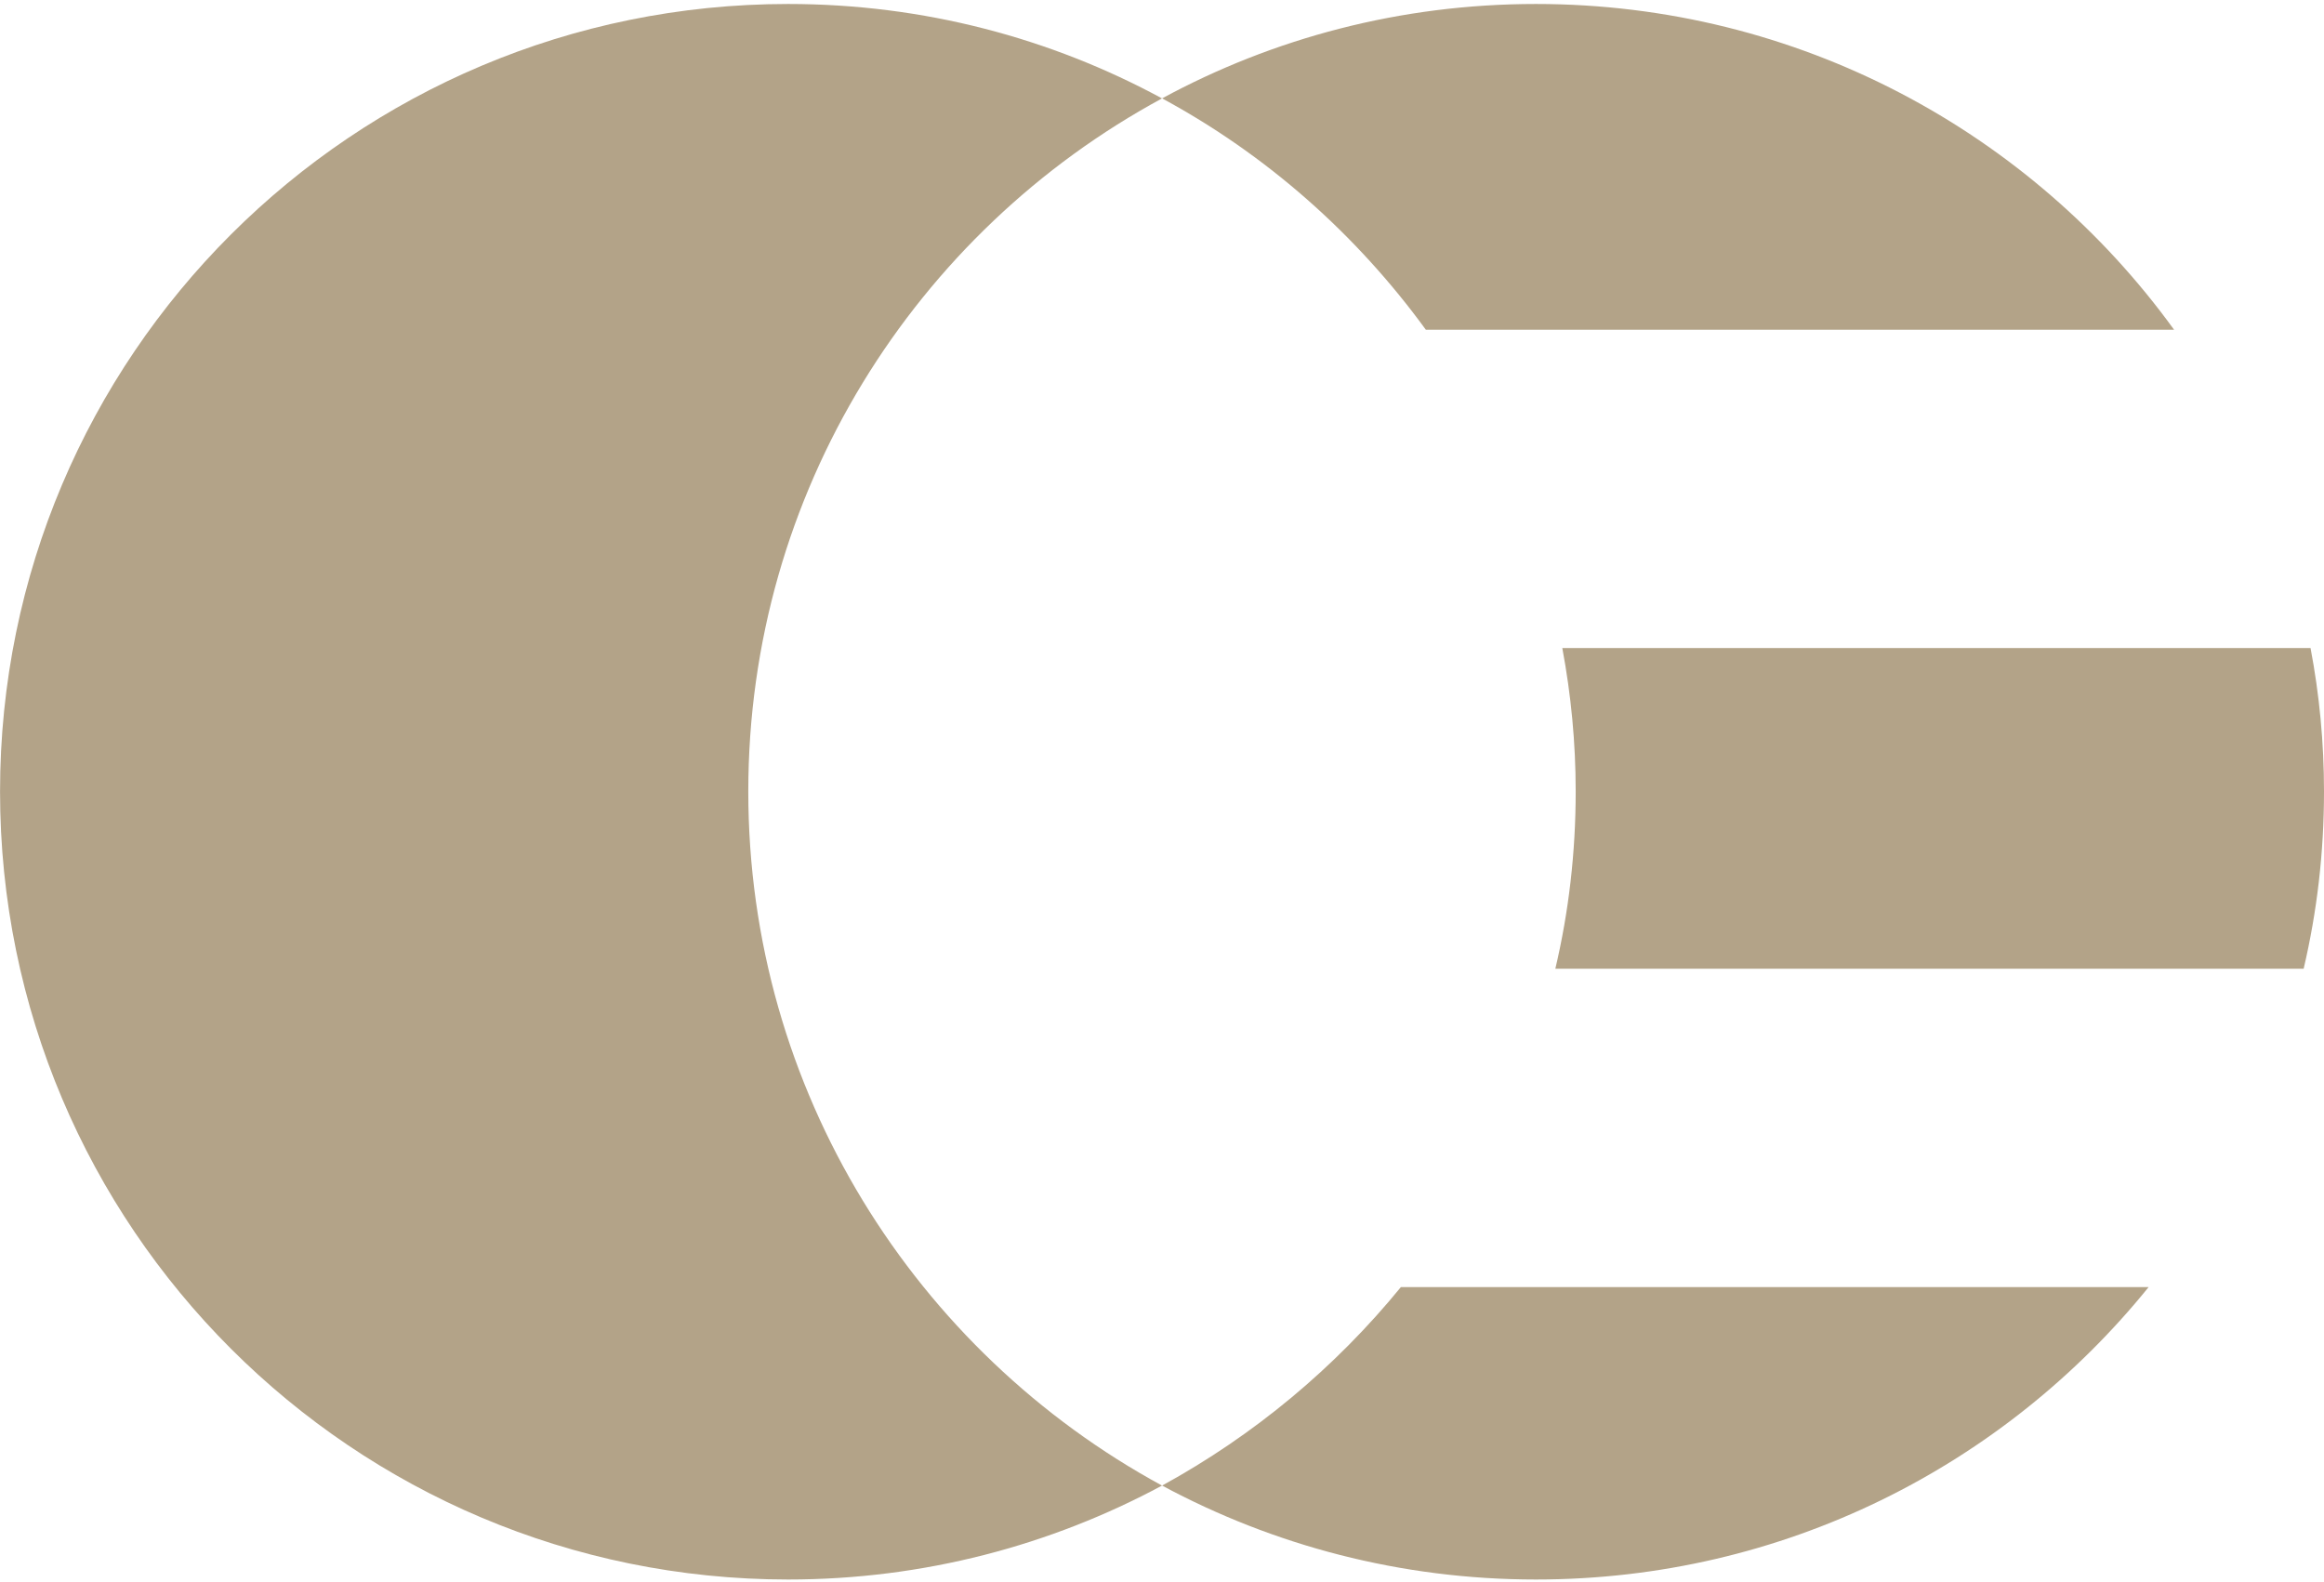
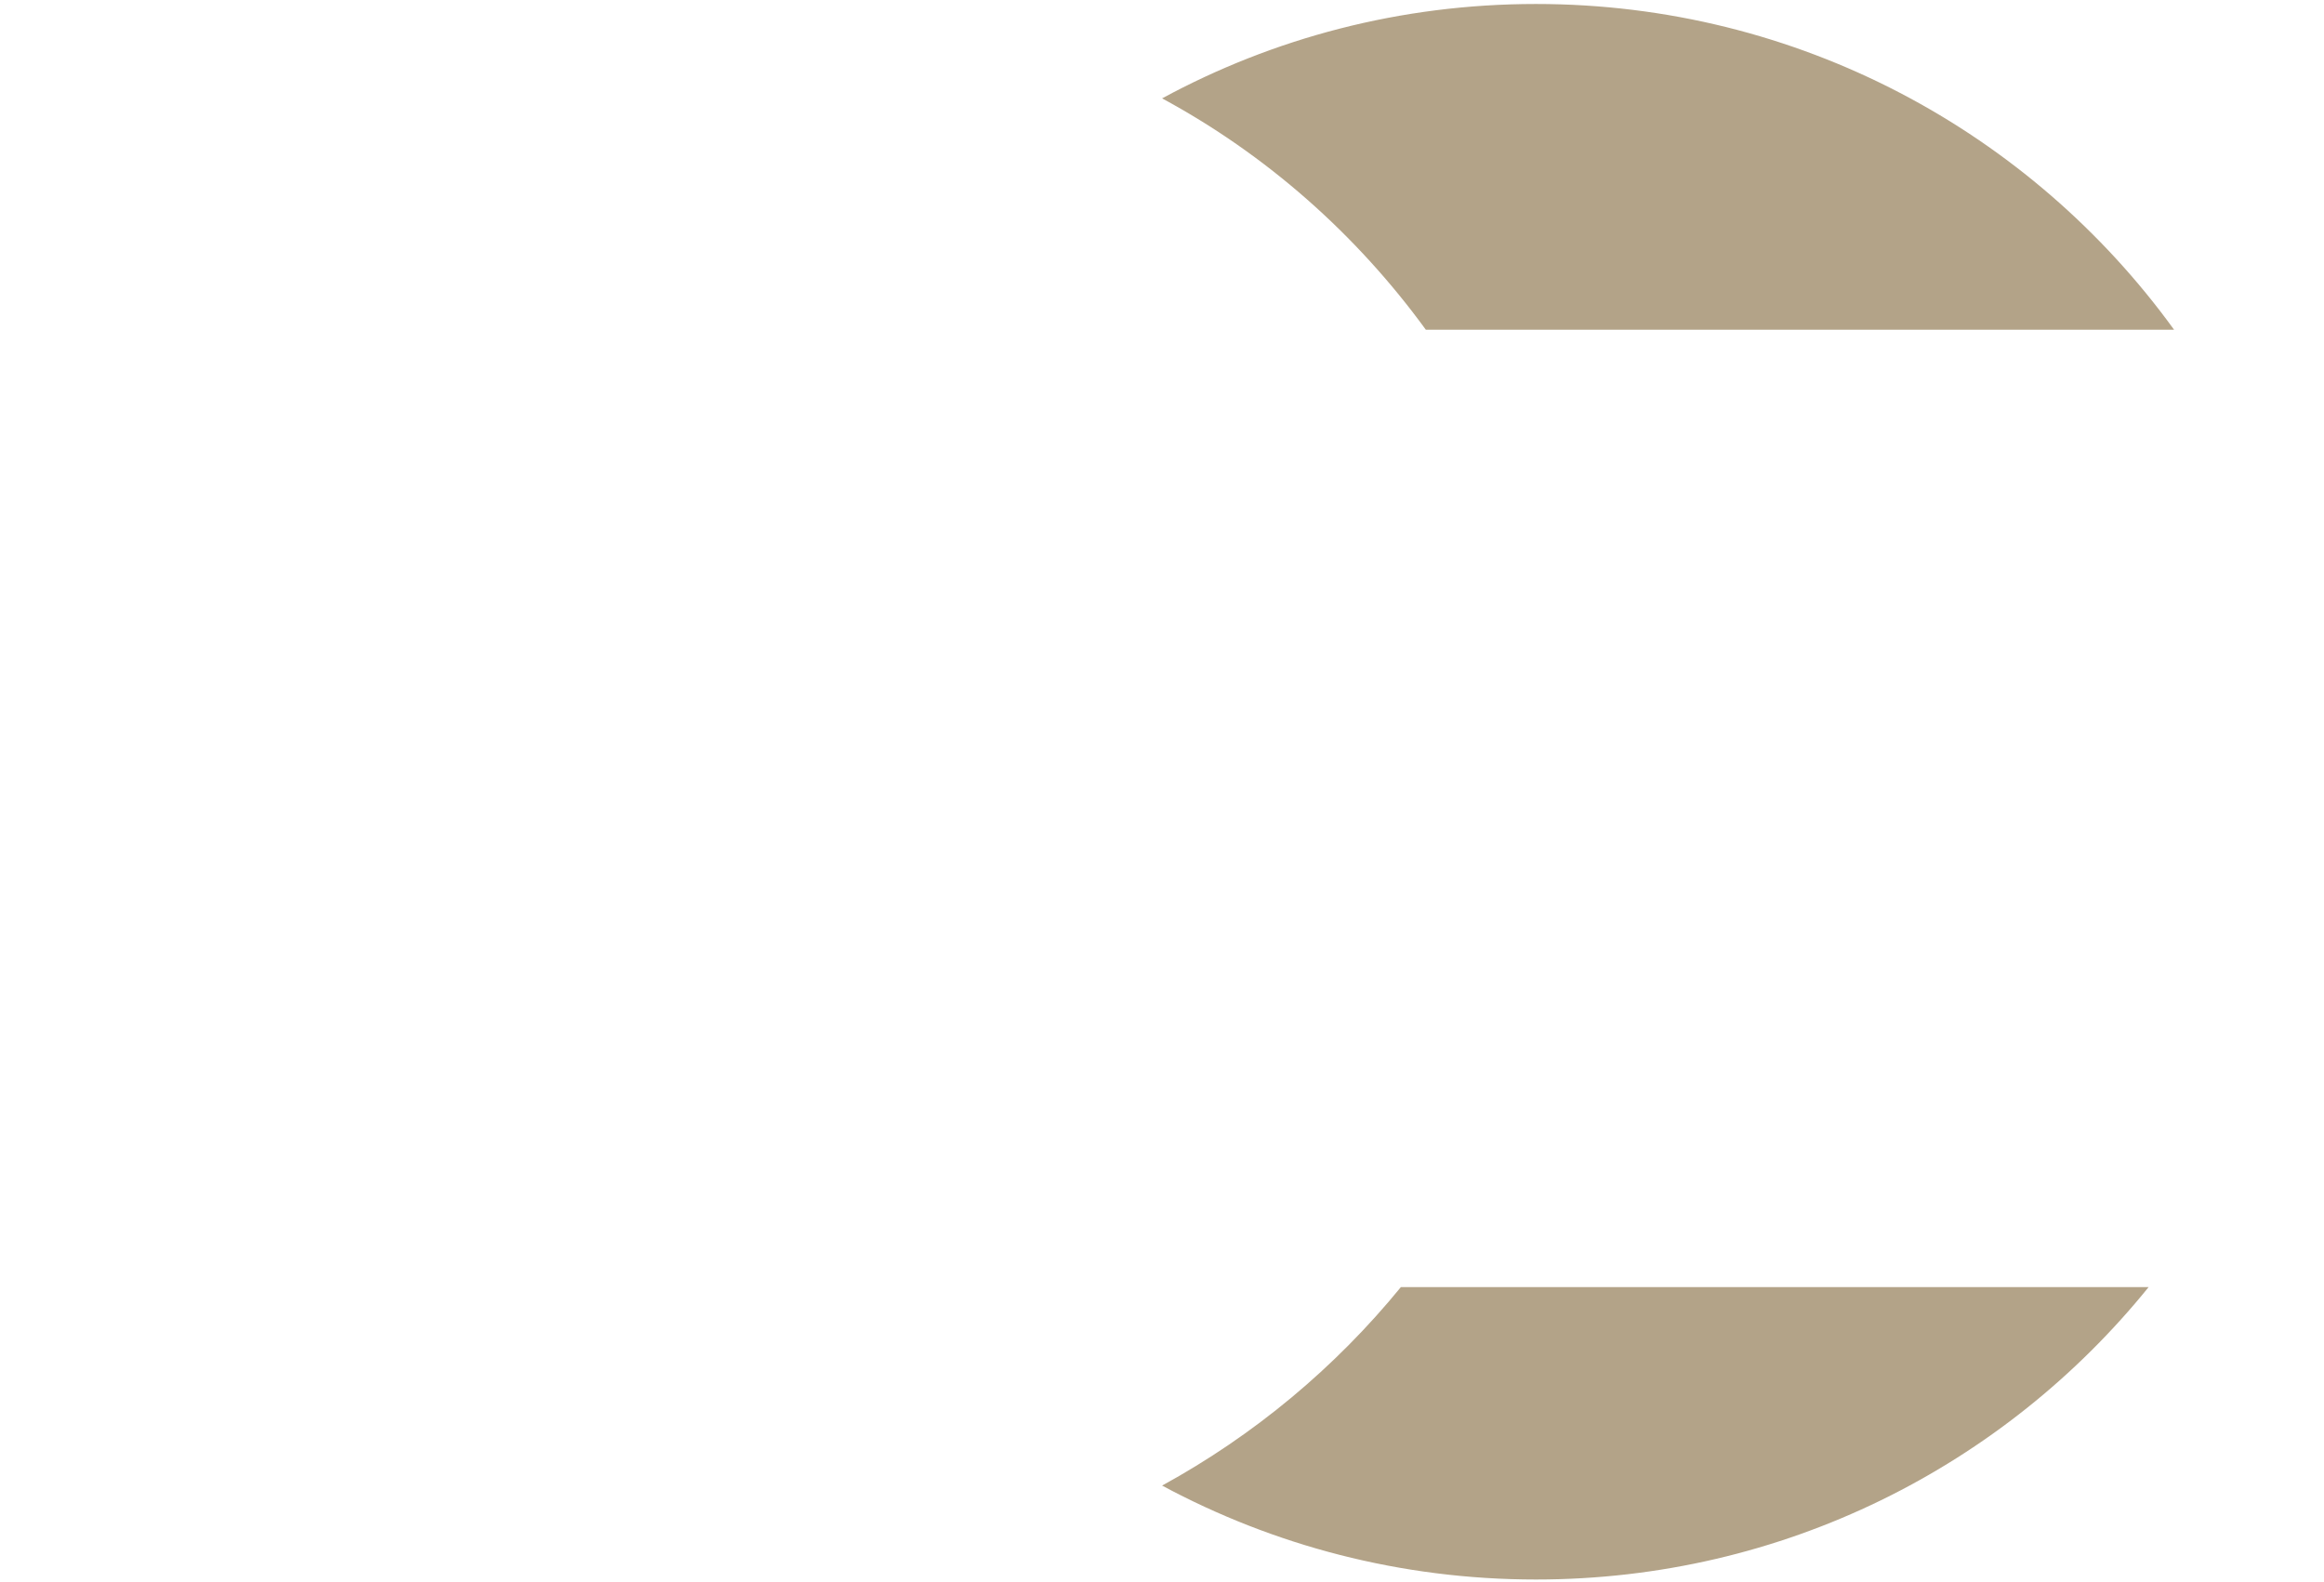
<svg xmlns="http://www.w3.org/2000/svg" width="548" height="373" viewBox="0 0 548 373" fill="none">
-   <path d="M274.006 350.34C247.818 364.422 217.812 372.492 185.846 372.492C83.272 372.476 0.011 289.348 0.011 186.658C0.011 83.968 83.272 0.939 185.846 0.939C217.812 0.939 247.818 9.01 274.006 23.208C215.952 54.626 176.447 116.067 176.447 186.658C176.447 257.249 215.952 318.806 274.006 350.34Z" fill="#B3A388" />
  <path d="M274.006 23.208C300.193 9.01 330.199 0.939 362.165 0.939C424.038 0.939 478.92 31.162 512.646 77.757H336.211C319.837 55.273 298.665 36.509 274.006 23.191V23.208Z" fill="#B3A388" />
  <path d="M330.316 303.527H506.652C472.61 345.639 420.551 372.491 362.182 372.491C330.216 372.491 300.209 364.42 274.022 350.339C295.742 338.449 314.839 322.508 330.332 303.527H330.316Z" fill="#B3A388" />
-   <path d="M548 186.658C548 201.055 546.356 215.02 543.201 228.454H366.749C369.92 215.02 371.548 201.055 371.548 186.658C371.548 175.084 370.452 163.858 368.393 152.832H544.828C546.904 163.742 548 175.1 548 186.658Z" fill="#B3A388" />
</svg>